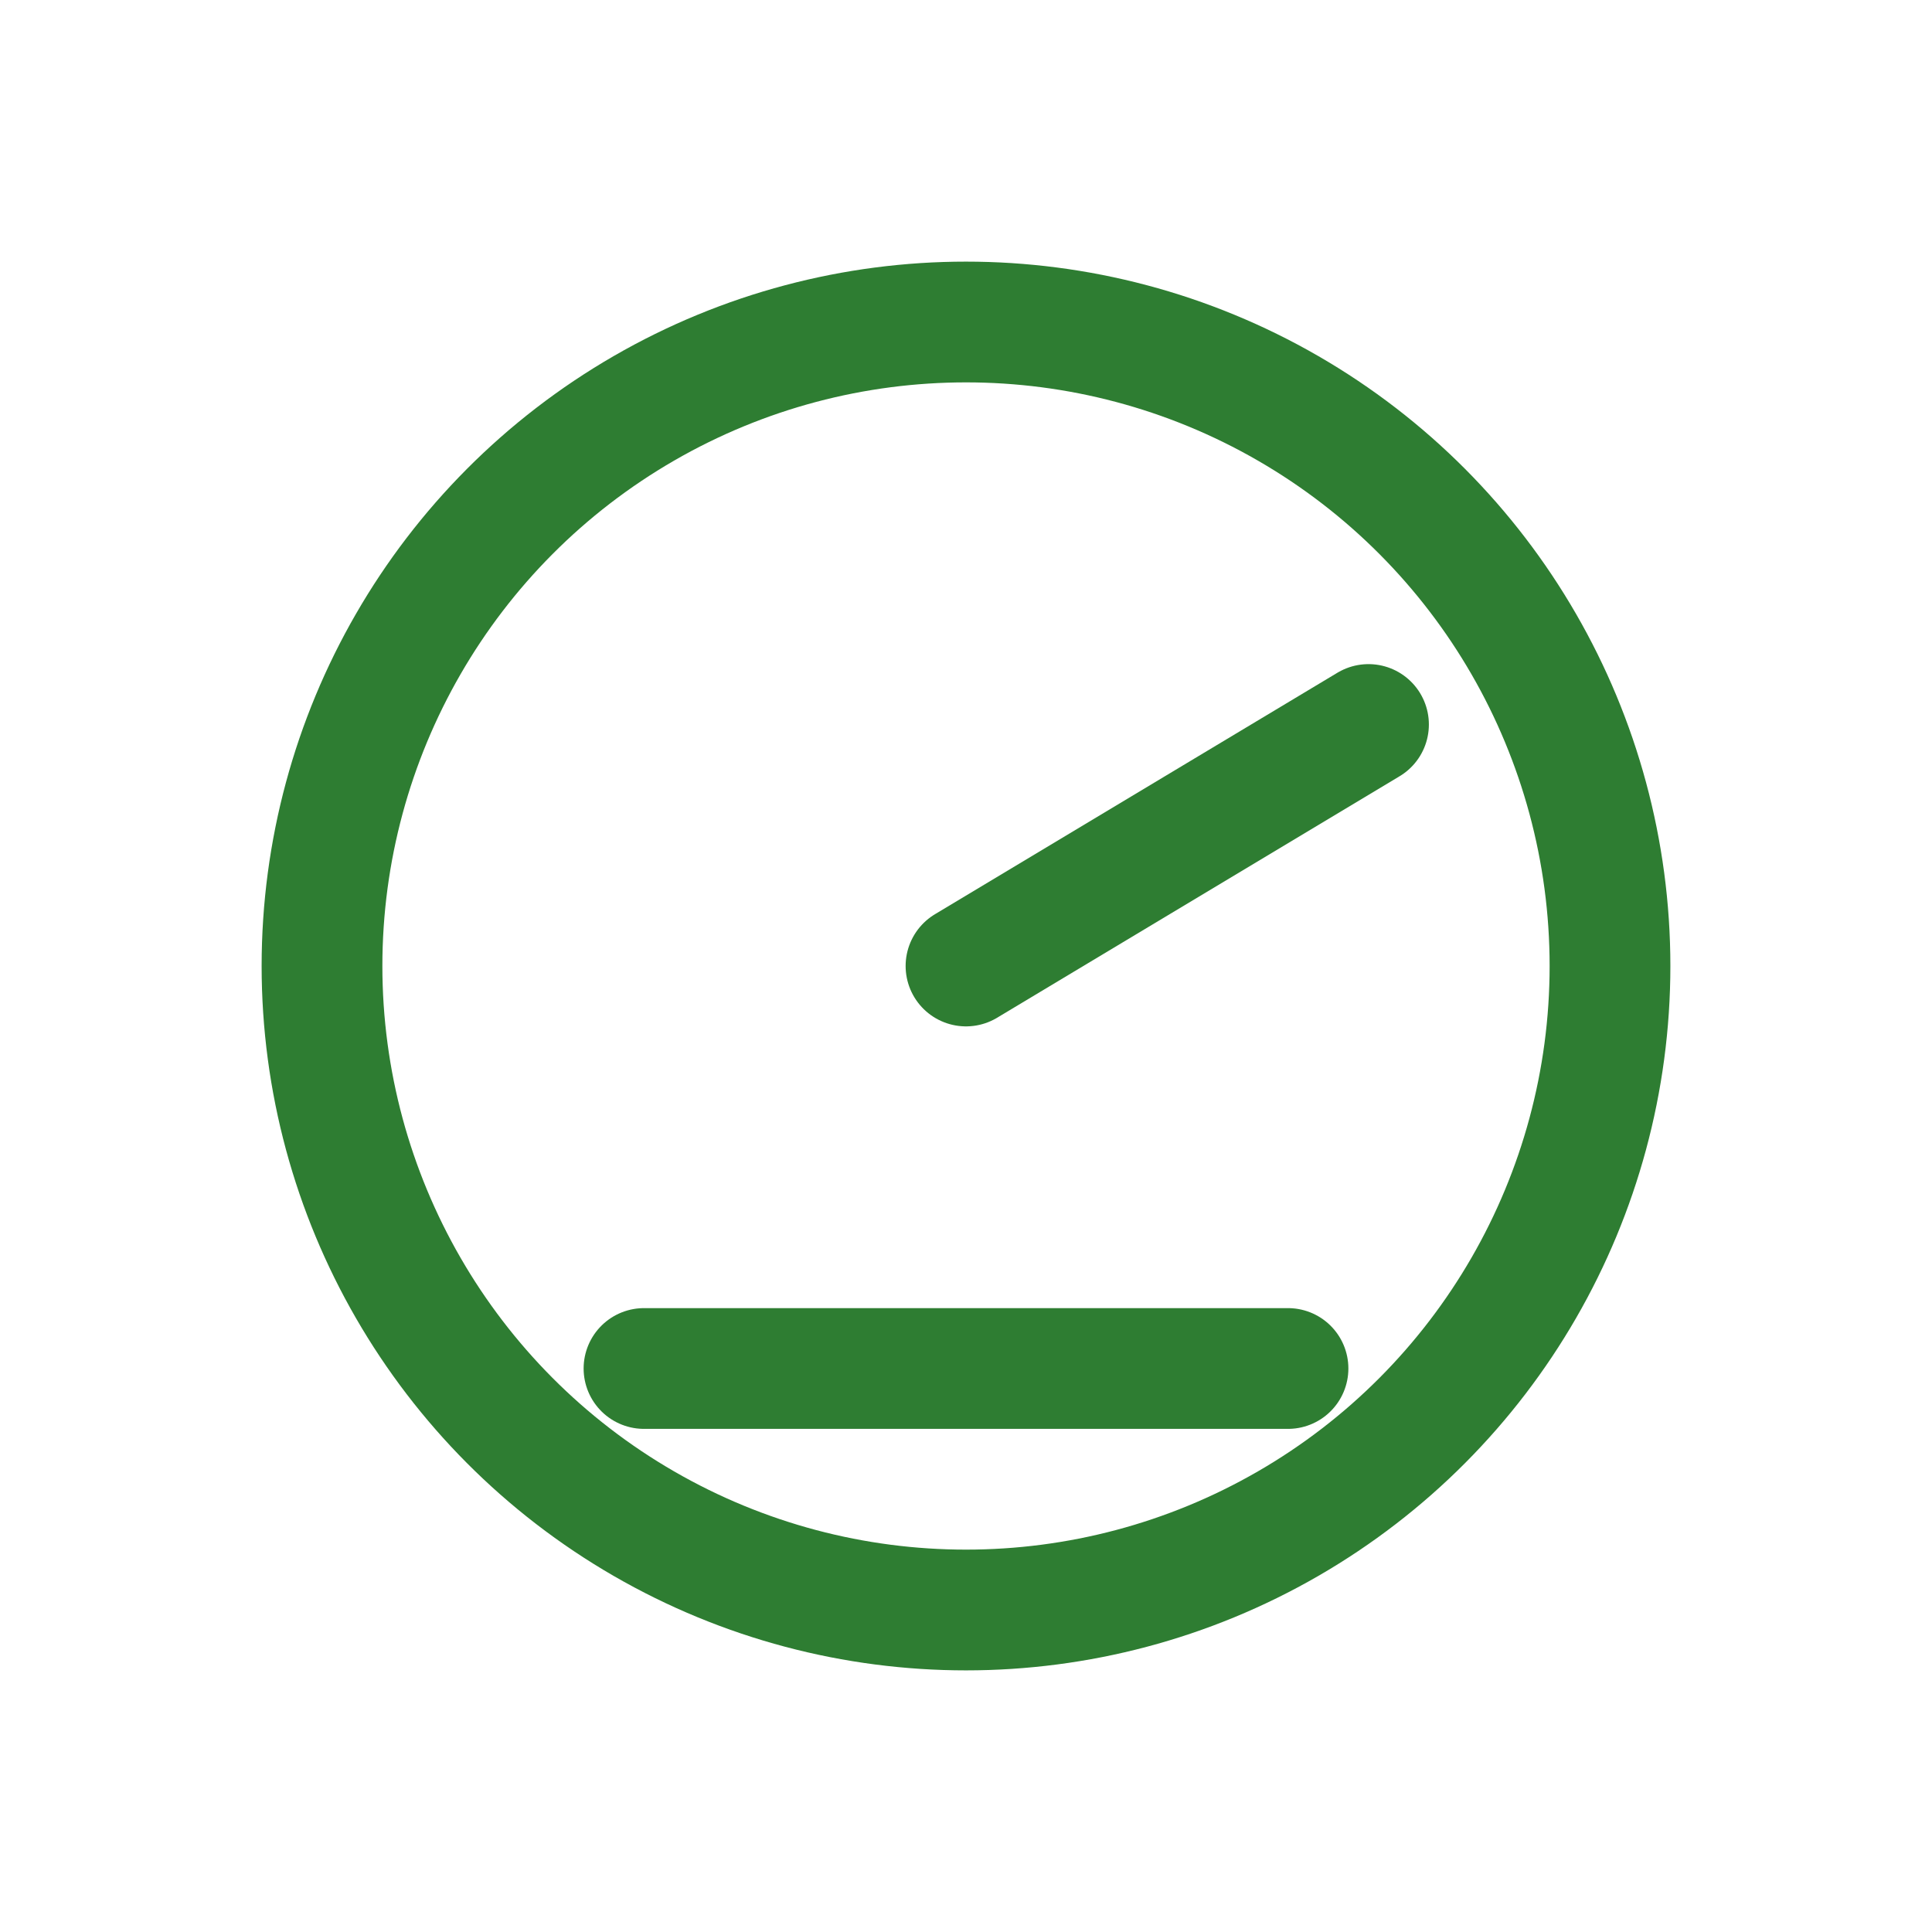
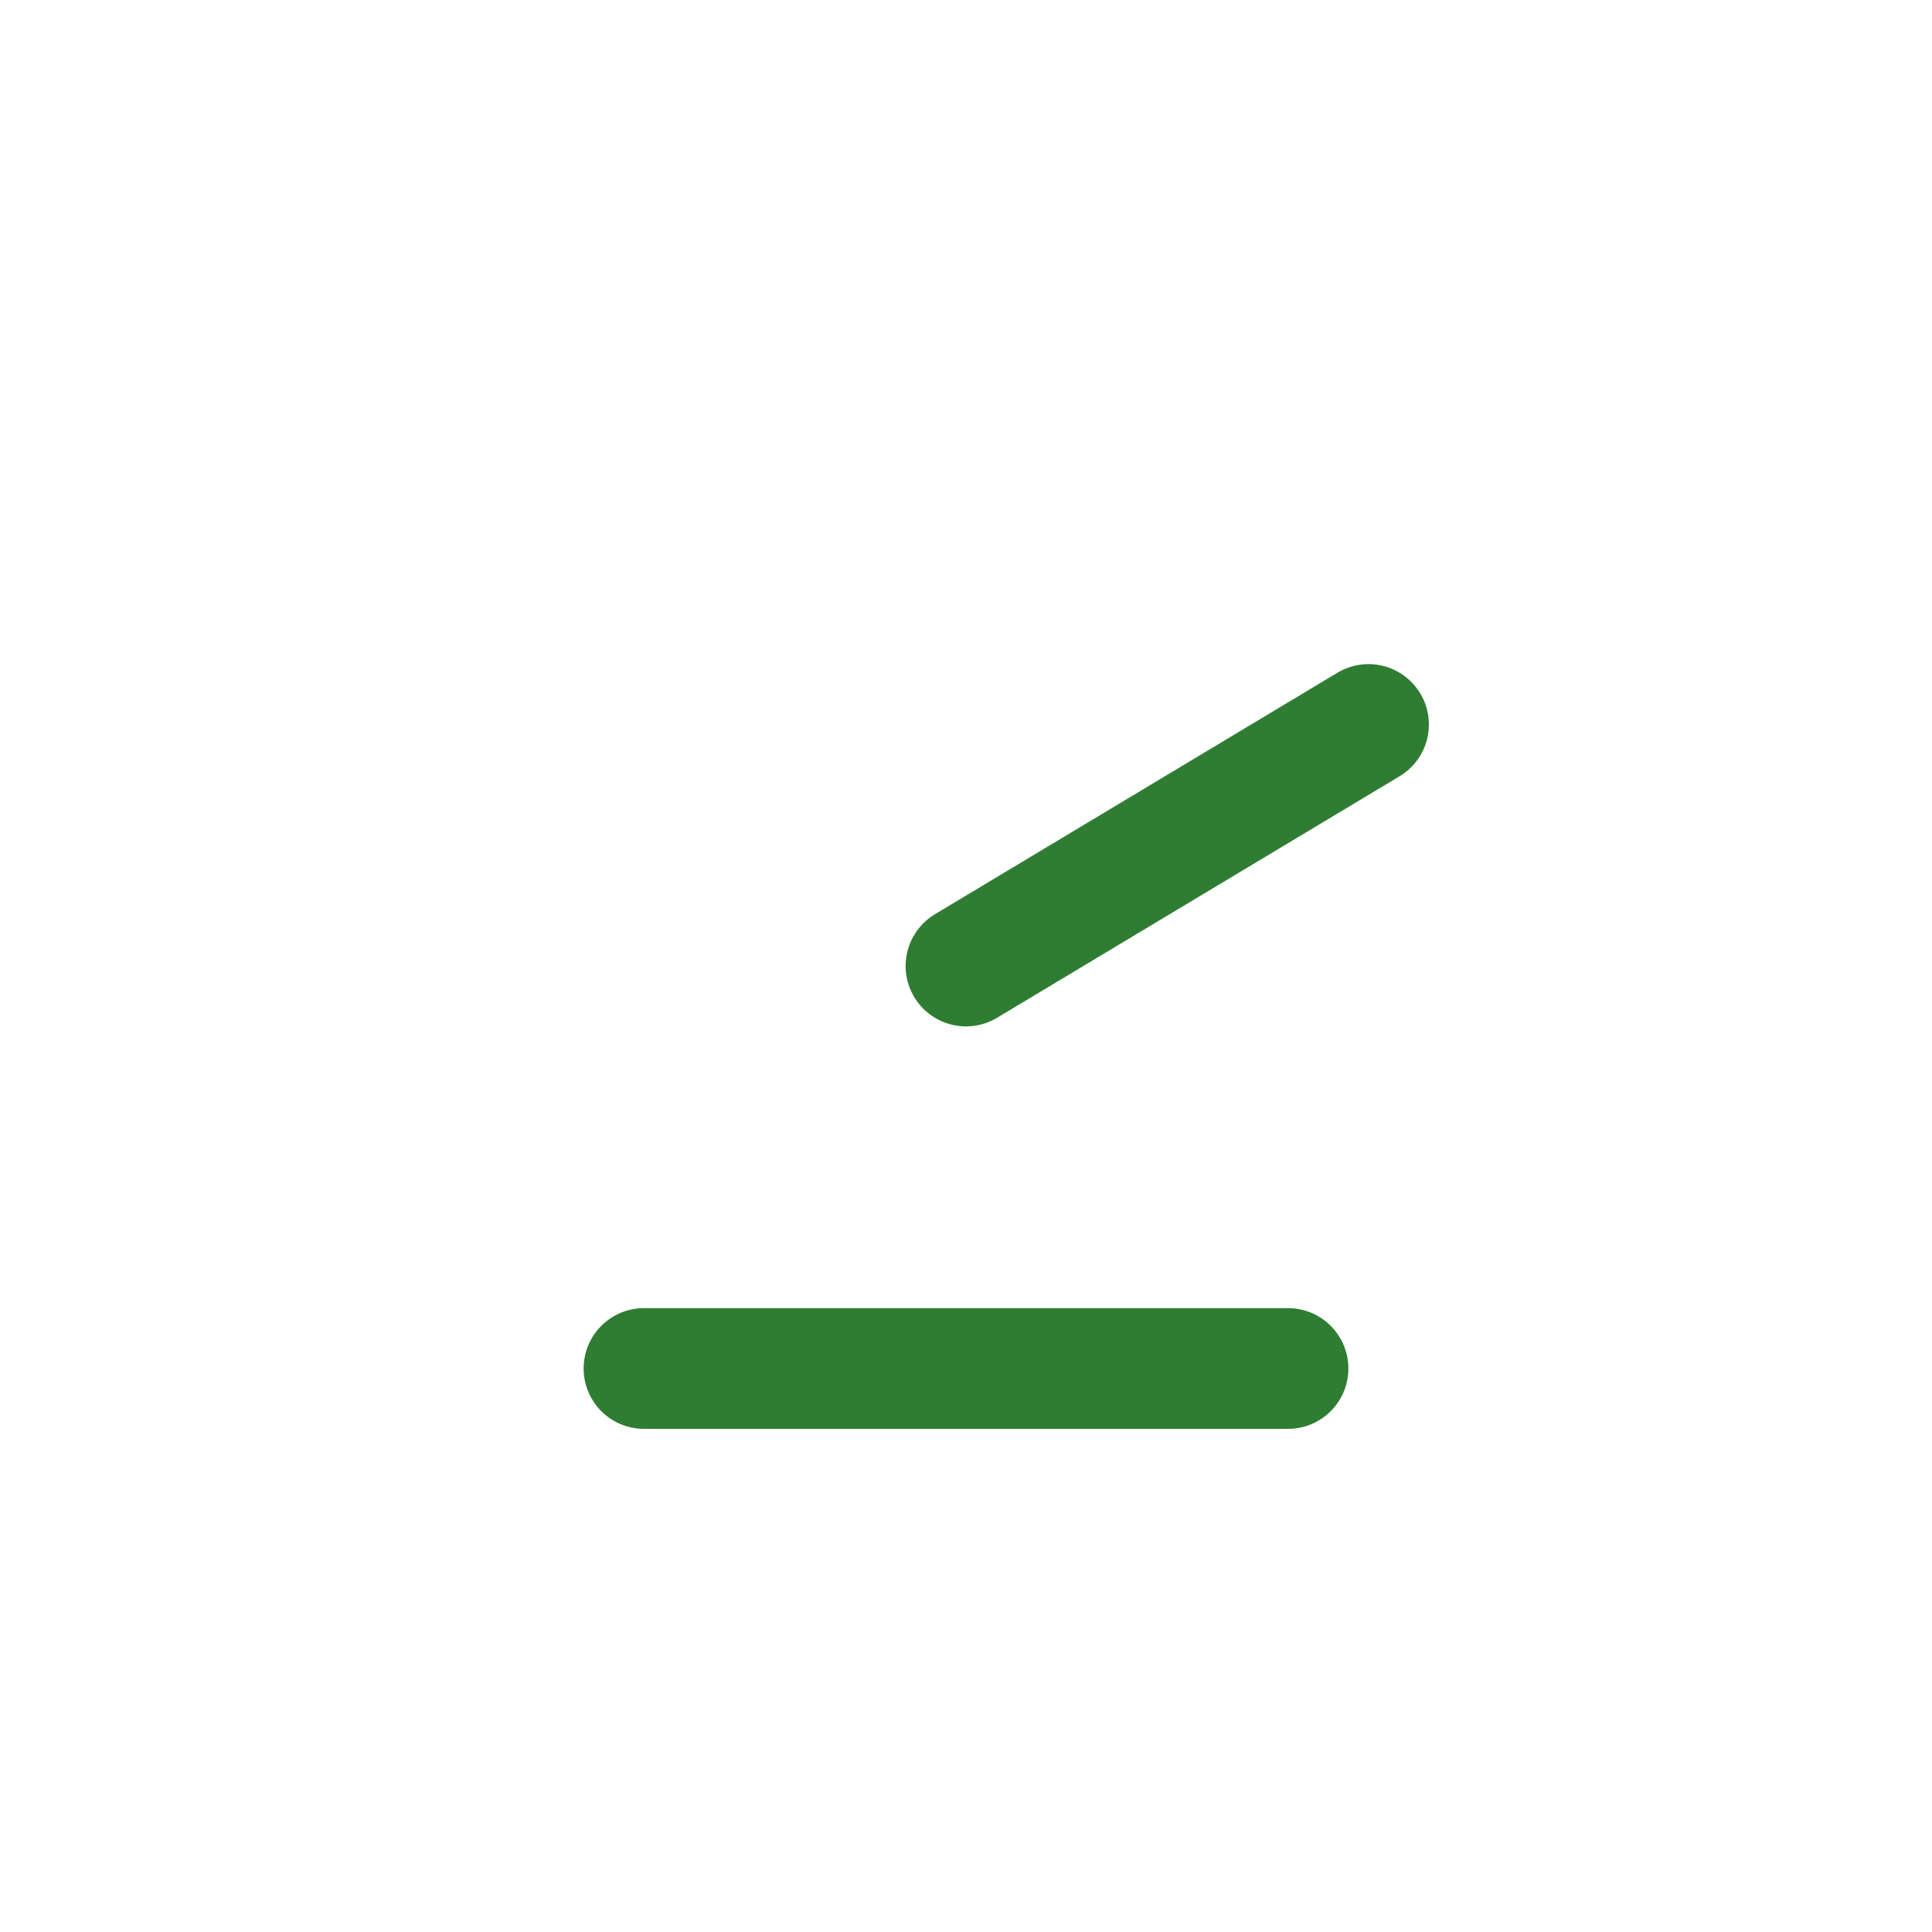
<svg xmlns="http://www.w3.org/2000/svg" width="48" height="48" viewBox="0 0 48 48" fill="none" stroke="#2E7D32" stroke-width="3" stroke-linecap="round" stroke-linejoin="round">
-   <circle cx="24" cy="24" r="16" fill="none" />
  <path d="M24 24 L34 18" />
  <line x1="16" y1="34" x2="32" y2="34" />
</svg>